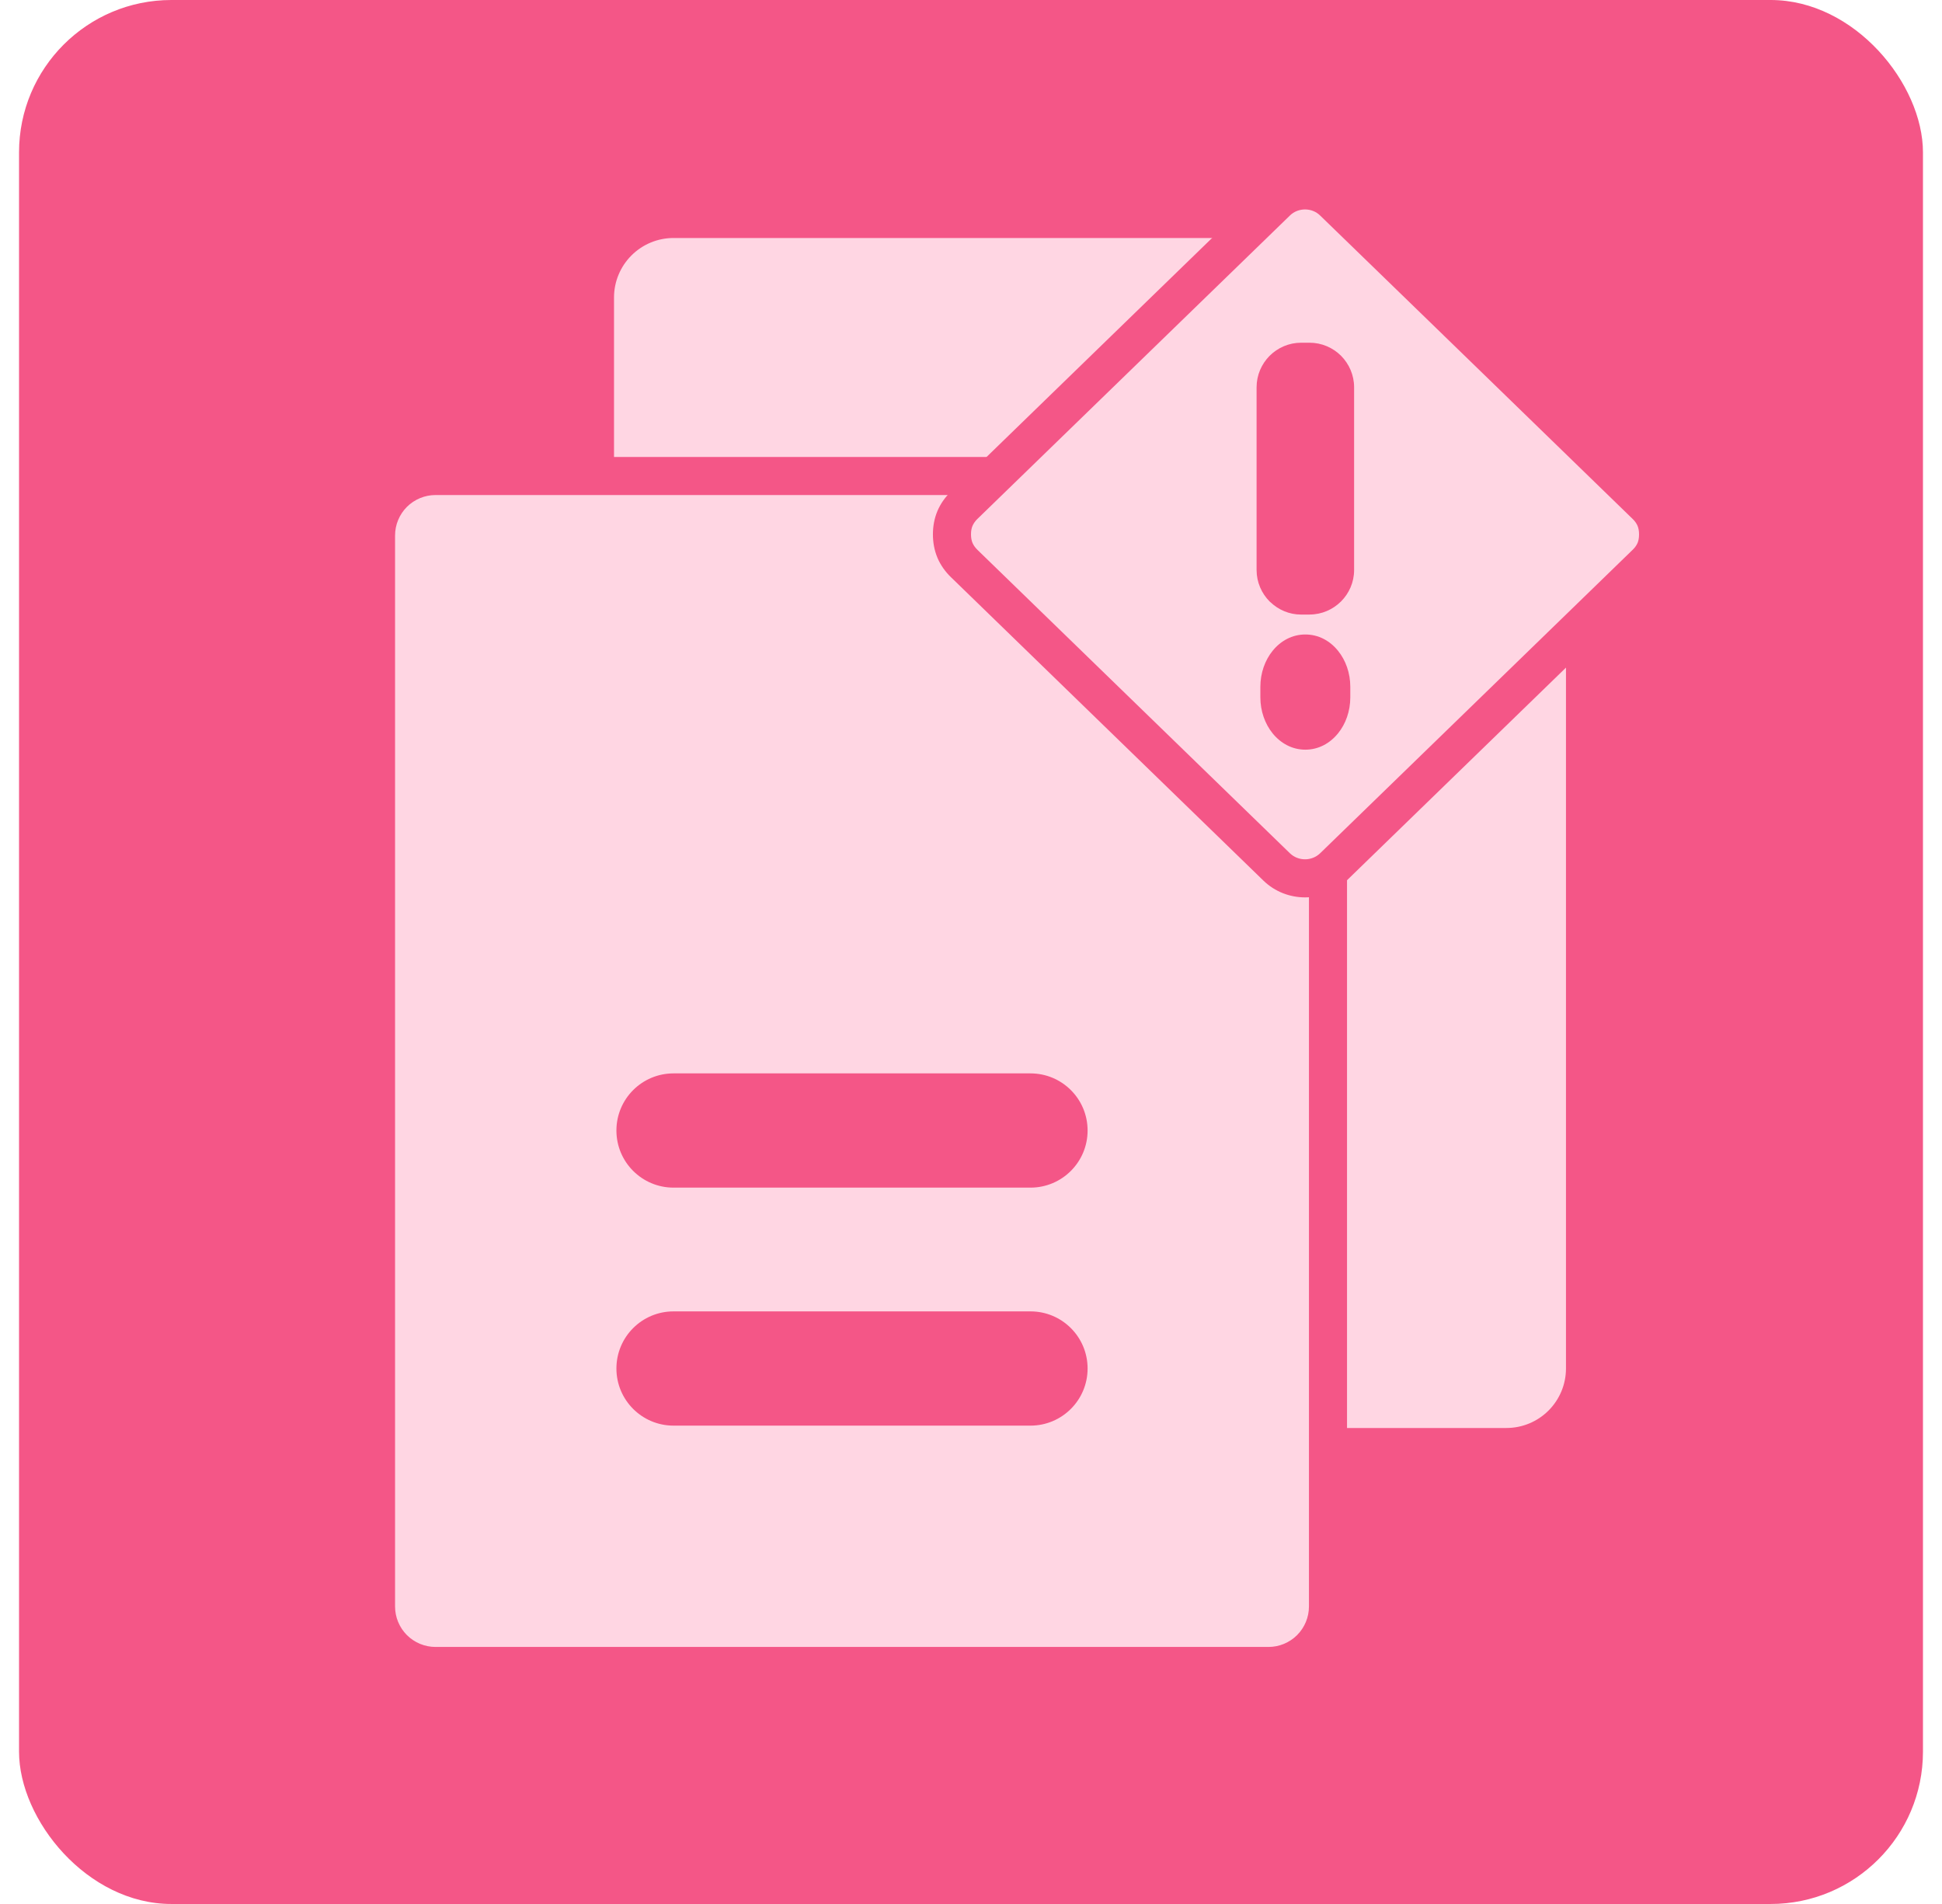
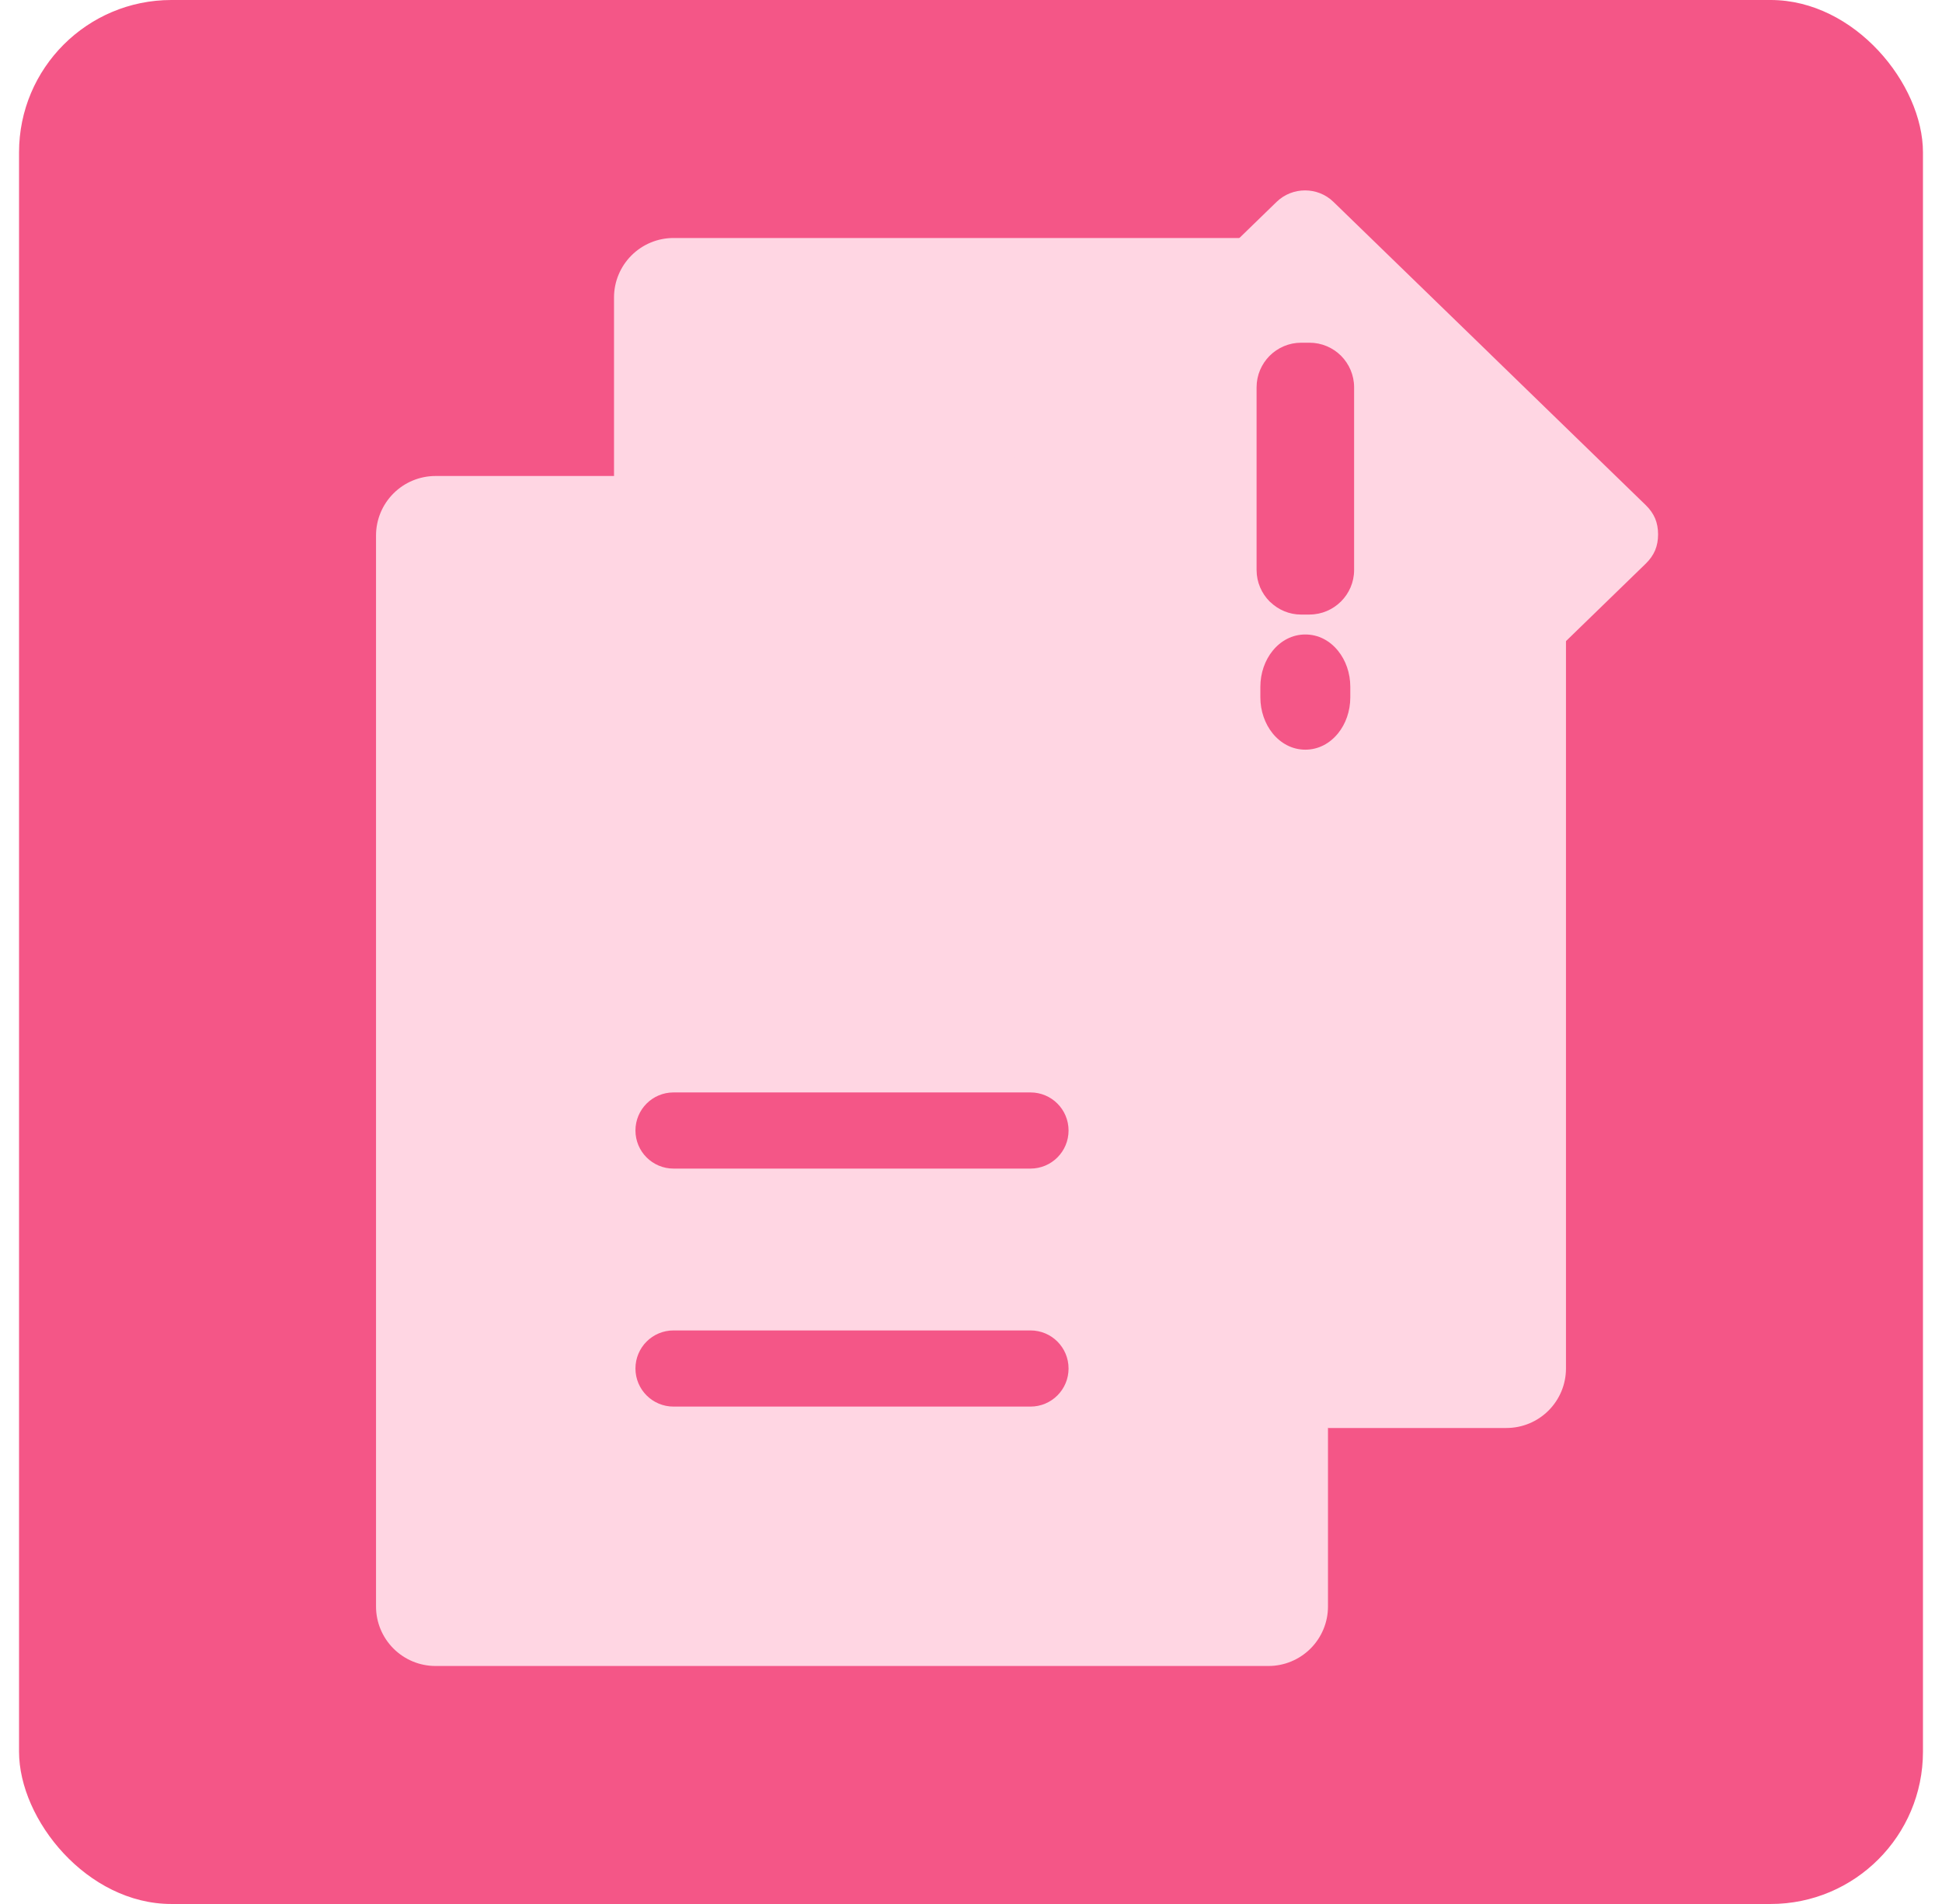
<svg xmlns="http://www.w3.org/2000/svg" width="51" height="50" viewBox="0 0 51 50" fill="none">
  <rect x="0.5" width="50" height="50" rx="4" fill="#F45687" />
  <path d="M16.125 12.5V7.812C16.125 7.398 16.29 7.001 16.583 6.708C16.876 6.415 17.273 6.25 17.688 6.25H33.312L41.125 14.062V35.938C41.125 36.352 40.96 36.749 40.667 37.042C40.374 37.335 39.977 37.5 39.562 37.5H34.875" fill="#FFD6E3" />
  <path fill-rule="evenodd" clip-rule="evenodd" d="M33.312 43.75H11.438C11.023 43.75 10.626 43.585 10.333 43.292C10.04 42.999 9.875 42.602 9.875 42.188V14.062C9.875 13.648 10.04 13.251 10.333 12.958C10.626 12.665 11.023 12.5 11.438 12.5H27.062L34.875 20.312V42.188C34.875 42.602 34.71 42.999 34.417 43.292C34.124 43.585 33.727 43.75 33.312 43.75ZM27.062 28.688C27.615 28.688 28.062 29.135 28.062 29.688C28.062 30.24 27.615 30.688 27.062 30.688H17.688C17.135 30.688 16.688 30.24 16.688 29.688C16.688 29.135 17.135 28.688 17.688 28.688H27.062ZM28.062 35.938C28.062 35.385 27.615 34.938 27.062 34.938H17.688C17.135 34.938 16.688 35.385 16.688 35.938C16.688 36.49 17.135 36.938 17.688 36.938H27.062C27.615 36.938 28.062 36.49 28.062 35.938Z" fill="#FFD6E3" />
-   <path d="M10.333 43.292L10.686 42.939H10.686L10.333 43.292ZM10.333 12.958L9.979 12.604L9.979 12.604L10.333 12.958ZM27.062 12.5L27.416 12.146C27.322 12.053 27.195 12 27.062 12V12.5ZM34.875 20.312H35.375C35.375 20.18 35.322 20.053 35.229 19.959L34.875 20.312ZM34.417 43.292L34.064 42.939L34.064 42.939L34.417 43.292ZM11.438 43.75V44.25H33.312V43.75V43.25H11.438V43.75ZM10.333 43.292L9.979 43.646C10.366 44.033 10.89 44.25 11.438 44.25V43.75V43.25C11.156 43.25 10.886 43.138 10.686 42.939L10.333 43.292ZM9.875 42.188H9.375C9.375 42.734 9.592 43.259 9.979 43.646L10.333 43.292L10.686 42.939C10.487 42.739 10.375 42.469 10.375 42.188H9.875ZM9.875 14.062H9.375V42.188H9.875H10.375V14.062H9.875ZM10.333 12.958L9.979 12.604C9.592 12.991 9.375 13.515 9.375 14.062H9.875H10.375C10.375 13.781 10.487 13.511 10.686 13.311L10.333 12.958ZM11.438 12.5V12C10.89 12 10.366 12.217 9.979 12.604L10.333 12.958L10.686 13.311C10.886 13.112 11.156 13 11.438 13V12.5ZM27.062 12.5V12H11.438V12.5V13H27.062V12.5ZM34.875 20.312L35.229 19.959L27.416 12.146L27.062 12.5L26.709 12.854L34.521 20.666L34.875 20.312ZM34.875 42.188H35.375V20.312H34.875H34.375V42.188H34.875ZM34.417 43.292L34.771 43.646C35.158 43.259 35.375 42.734 35.375 42.188H34.875H34.375C34.375 42.469 34.263 42.739 34.064 42.939L34.417 43.292ZM33.312 43.75V44.25C33.859 44.25 34.384 44.033 34.771 43.646L34.417 43.292L34.064 42.939C33.864 43.138 33.594 43.25 33.312 43.25V43.75ZM28.062 29.688H28.562C28.562 28.859 27.891 28.188 27.062 28.188V28.688V29.188C27.339 29.188 27.562 29.411 27.562 29.688H28.062ZM27.062 30.688V31.188C27.891 31.188 28.562 30.516 28.562 29.688H28.062H27.562C27.562 29.964 27.339 30.188 27.062 30.188V30.688ZM17.688 30.688V31.188H27.062V30.688V30.188H17.688V30.688ZM16.688 29.688H16.188C16.188 30.516 16.859 31.188 17.688 31.188V30.688V30.188C17.411 30.188 17.188 29.964 17.188 29.688H16.688ZM17.688 28.688V28.188C16.859 28.188 16.188 28.859 16.188 29.688H16.688H17.188C17.188 29.411 17.411 29.188 17.688 29.188V28.688ZM27.062 28.688V28.188H17.688V28.688V29.188H27.062V28.688ZM27.062 34.938V35.438C27.339 35.438 27.562 35.661 27.562 35.938H28.062H28.562C28.562 35.109 27.891 34.438 27.062 34.438V34.938ZM17.688 34.938V35.438H27.062V34.938V34.438H17.688V34.938ZM16.688 35.938H17.188C17.188 35.661 17.411 35.438 17.688 35.438V34.938V34.438C16.859 34.438 16.188 35.109 16.188 35.938H16.688ZM17.688 36.938V36.438C17.411 36.438 17.188 36.214 17.188 35.938H16.688H16.188C16.188 36.766 16.859 37.438 17.688 37.438V36.938ZM27.062 36.938V36.438H17.688V36.938V37.438H27.062V36.938ZM28.062 35.938H27.562C27.562 36.214 27.339 36.438 27.062 36.438V36.938V37.438C27.891 37.438 28.562 36.766 28.562 35.938H28.062Z" fill="#F45687" />
  <path d="M34.273 5C34.542 5 34.811 5.1 35.017 5.3L39.149 9.311H39.148L43.221 13.266C43.33 13.372 43.412 13.488 43.466 13.614C43.518 13.739 43.544 13.879 43.544 14.033C43.544 14.187 43.518 14.328 43.466 14.452C43.412 14.578 43.33 14.695 43.221 14.801L35.017 22.767C34.81 22.966 34.541 23.066 34.273 23.066C34.003 23.066 33.734 22.966 33.527 22.767L25.323 14.801C25.214 14.695 25.133 14.578 25.079 14.452C25.027 14.327 25 14.187 25 14.033C25 13.879 25.026 13.739 25.079 13.614C25.133 13.488 25.214 13.372 25.323 13.266L33.527 5.3C33.734 5.1 34.003 5 34.273 5Z" fill="#FFD6E3" />
-   <path d="M34.273 5L34.273 4.5H34.273V5ZM35.017 5.3L34.668 5.659L34.668 5.659L35.017 5.3ZM39.149 9.311V9.811H40.383L39.498 8.952L39.149 9.311ZM39.148 9.311V8.811H37.916L38.8 9.669L39.148 9.311ZM43.221 13.266L42.872 13.624L42.873 13.624L43.221 13.266ZM43.466 13.614L43.927 13.422L43.925 13.418L43.466 13.614ZM43.544 14.033H44.044V14.033L43.544 14.033ZM43.466 14.452L43.926 14.649L43.927 14.646L43.466 14.452ZM43.221 14.801L42.873 14.442L42.872 14.442L43.221 14.801ZM35.017 22.767L35.364 23.126L35.365 23.125L35.017 22.767ZM34.273 23.066V23.566H34.273L34.273 23.066ZM33.527 22.767L33.179 23.125L33.18 23.126L33.527 22.767ZM25.323 14.801L25.672 14.442L25.672 14.442L25.323 14.801ZM25.079 14.452L24.618 14.645L24.619 14.649L25.079 14.452ZM25 14.033L24.5 14.033V14.033H25ZM25.079 13.614L24.619 13.418L24.619 13.419L25.079 13.614ZM25.323 13.266L25.671 13.624L25.672 13.624L25.323 13.266ZM33.527 5.3L33.18 4.94L33.179 4.941L33.527 5.3ZM34.273 5L34.272 5.5C34.419 5.5 34.561 5.554 34.668 5.659L35.017 5.3L35.365 4.941C35.061 4.646 34.665 4.5 34.273 4.5L34.273 5ZM35.017 5.3L34.668 5.659L38.801 9.669L39.149 9.311L39.498 8.952L35.365 4.941L35.017 5.3ZM39.149 9.311V8.811H39.148V9.311V9.811H39.149V9.311ZM39.148 9.311L38.8 9.669L42.872 13.624L43.221 13.266L43.569 12.907L39.497 8.952L39.148 9.311ZM43.221 13.266L42.873 13.624C42.94 13.689 42.981 13.752 43.006 13.811L43.466 13.614L43.925 13.418C43.843 13.225 43.721 13.054 43.569 12.907L43.221 13.266ZM43.466 13.614L43.004 13.807C43.028 13.863 43.044 13.936 43.044 14.033L43.544 14.033L44.044 14.033C44.044 13.822 44.008 13.616 43.927 13.422L43.466 13.614ZM43.544 14.033H43.044C43.044 14.131 43.028 14.204 43.005 14.259L43.466 14.452L43.927 14.646C44.009 14.451 44.044 14.243 44.044 14.033H43.544ZM43.466 14.452L43.006 14.256C42.981 14.314 42.94 14.377 42.873 14.442L43.221 14.801L43.569 15.16C43.721 15.012 43.843 14.842 43.926 14.649L43.466 14.452ZM43.221 14.801L42.872 14.442L34.668 22.408L35.017 22.767L35.365 23.125L43.569 15.159L43.221 14.801ZM35.017 22.767L34.669 22.407C34.56 22.512 34.417 22.566 34.272 22.566L34.273 23.066L34.273 23.566C34.664 23.566 35.06 23.42 35.364 23.126L35.017 22.767ZM34.273 23.066V22.566C34.126 22.566 33.984 22.512 33.875 22.407L33.527 22.767L33.18 23.126C33.484 23.421 33.88 23.566 34.273 23.566V23.066ZM33.527 22.767L33.876 22.408L25.672 14.442L25.323 14.801L24.975 15.159L33.179 23.125L33.527 22.767ZM25.323 14.801L25.672 14.442C25.606 14.378 25.565 14.316 25.539 14.255L25.079 14.452L24.619 14.649C24.701 14.84 24.822 15.011 24.975 15.16L25.323 14.801ZM25.079 14.452L25.541 14.26C25.516 14.202 25.5 14.128 25.5 14.033H25H24.5C24.5 14.245 24.537 14.452 24.618 14.645L25.079 14.452ZM25 14.033L25.5 14.033C25.5 13.936 25.516 13.864 25.54 13.809L25.079 13.614L24.619 13.419C24.536 13.615 24.5 13.822 24.5 14.033L25 14.033ZM25.079 13.614L25.539 13.811C25.565 13.751 25.606 13.688 25.671 13.624L25.323 13.266L24.975 12.907C24.822 13.055 24.701 13.226 24.619 13.418L25.079 13.614ZM25.323 13.266L25.672 13.624L33.876 5.659L33.527 5.3L33.179 4.941L24.975 12.907L25.323 13.266ZM33.527 5.3L33.875 5.659C33.984 5.554 34.126 5.5 34.273 5.5V5V4.5C33.88 4.5 33.484 4.646 33.18 4.94L33.527 5.3Z" fill="#F45687" />
  <path d="M35.461 18.037V18.312C35.461 18.677 35.339 19.012 35.14 19.257C34.927 19.521 34.626 19.687 34.28 19.687C33.935 19.687 33.634 19.521 33.42 19.257C33.222 19.012 33.099 18.676 33.099 18.312V18.037C33.099 17.673 33.222 17.336 33.42 17.092C33.634 16.827 33.935 16.662 34.28 16.662C34.627 16.662 34.927 16.827 35.14 17.092C35.339 17.337 35.461 17.673 35.461 18.037ZM34.391 16.139H34.17C33.858 16.139 33.575 16.015 33.364 15.814L33.343 15.796C33.132 15.584 33 15.291 33 14.969V10.17C33 9.848 33.132 9.555 33.343 9.343C33.555 9.132 33.847 9 34.17 9H34.391C34.713 9 35.006 9.132 35.218 9.343C35.429 9.556 35.561 9.849 35.561 10.17V14.969C35.561 15.289 35.43 15.582 35.218 15.794C35.004 16.007 34.712 16.138 34.391 16.138L34.391 16.139Z" fill="#F45687" />
</svg>